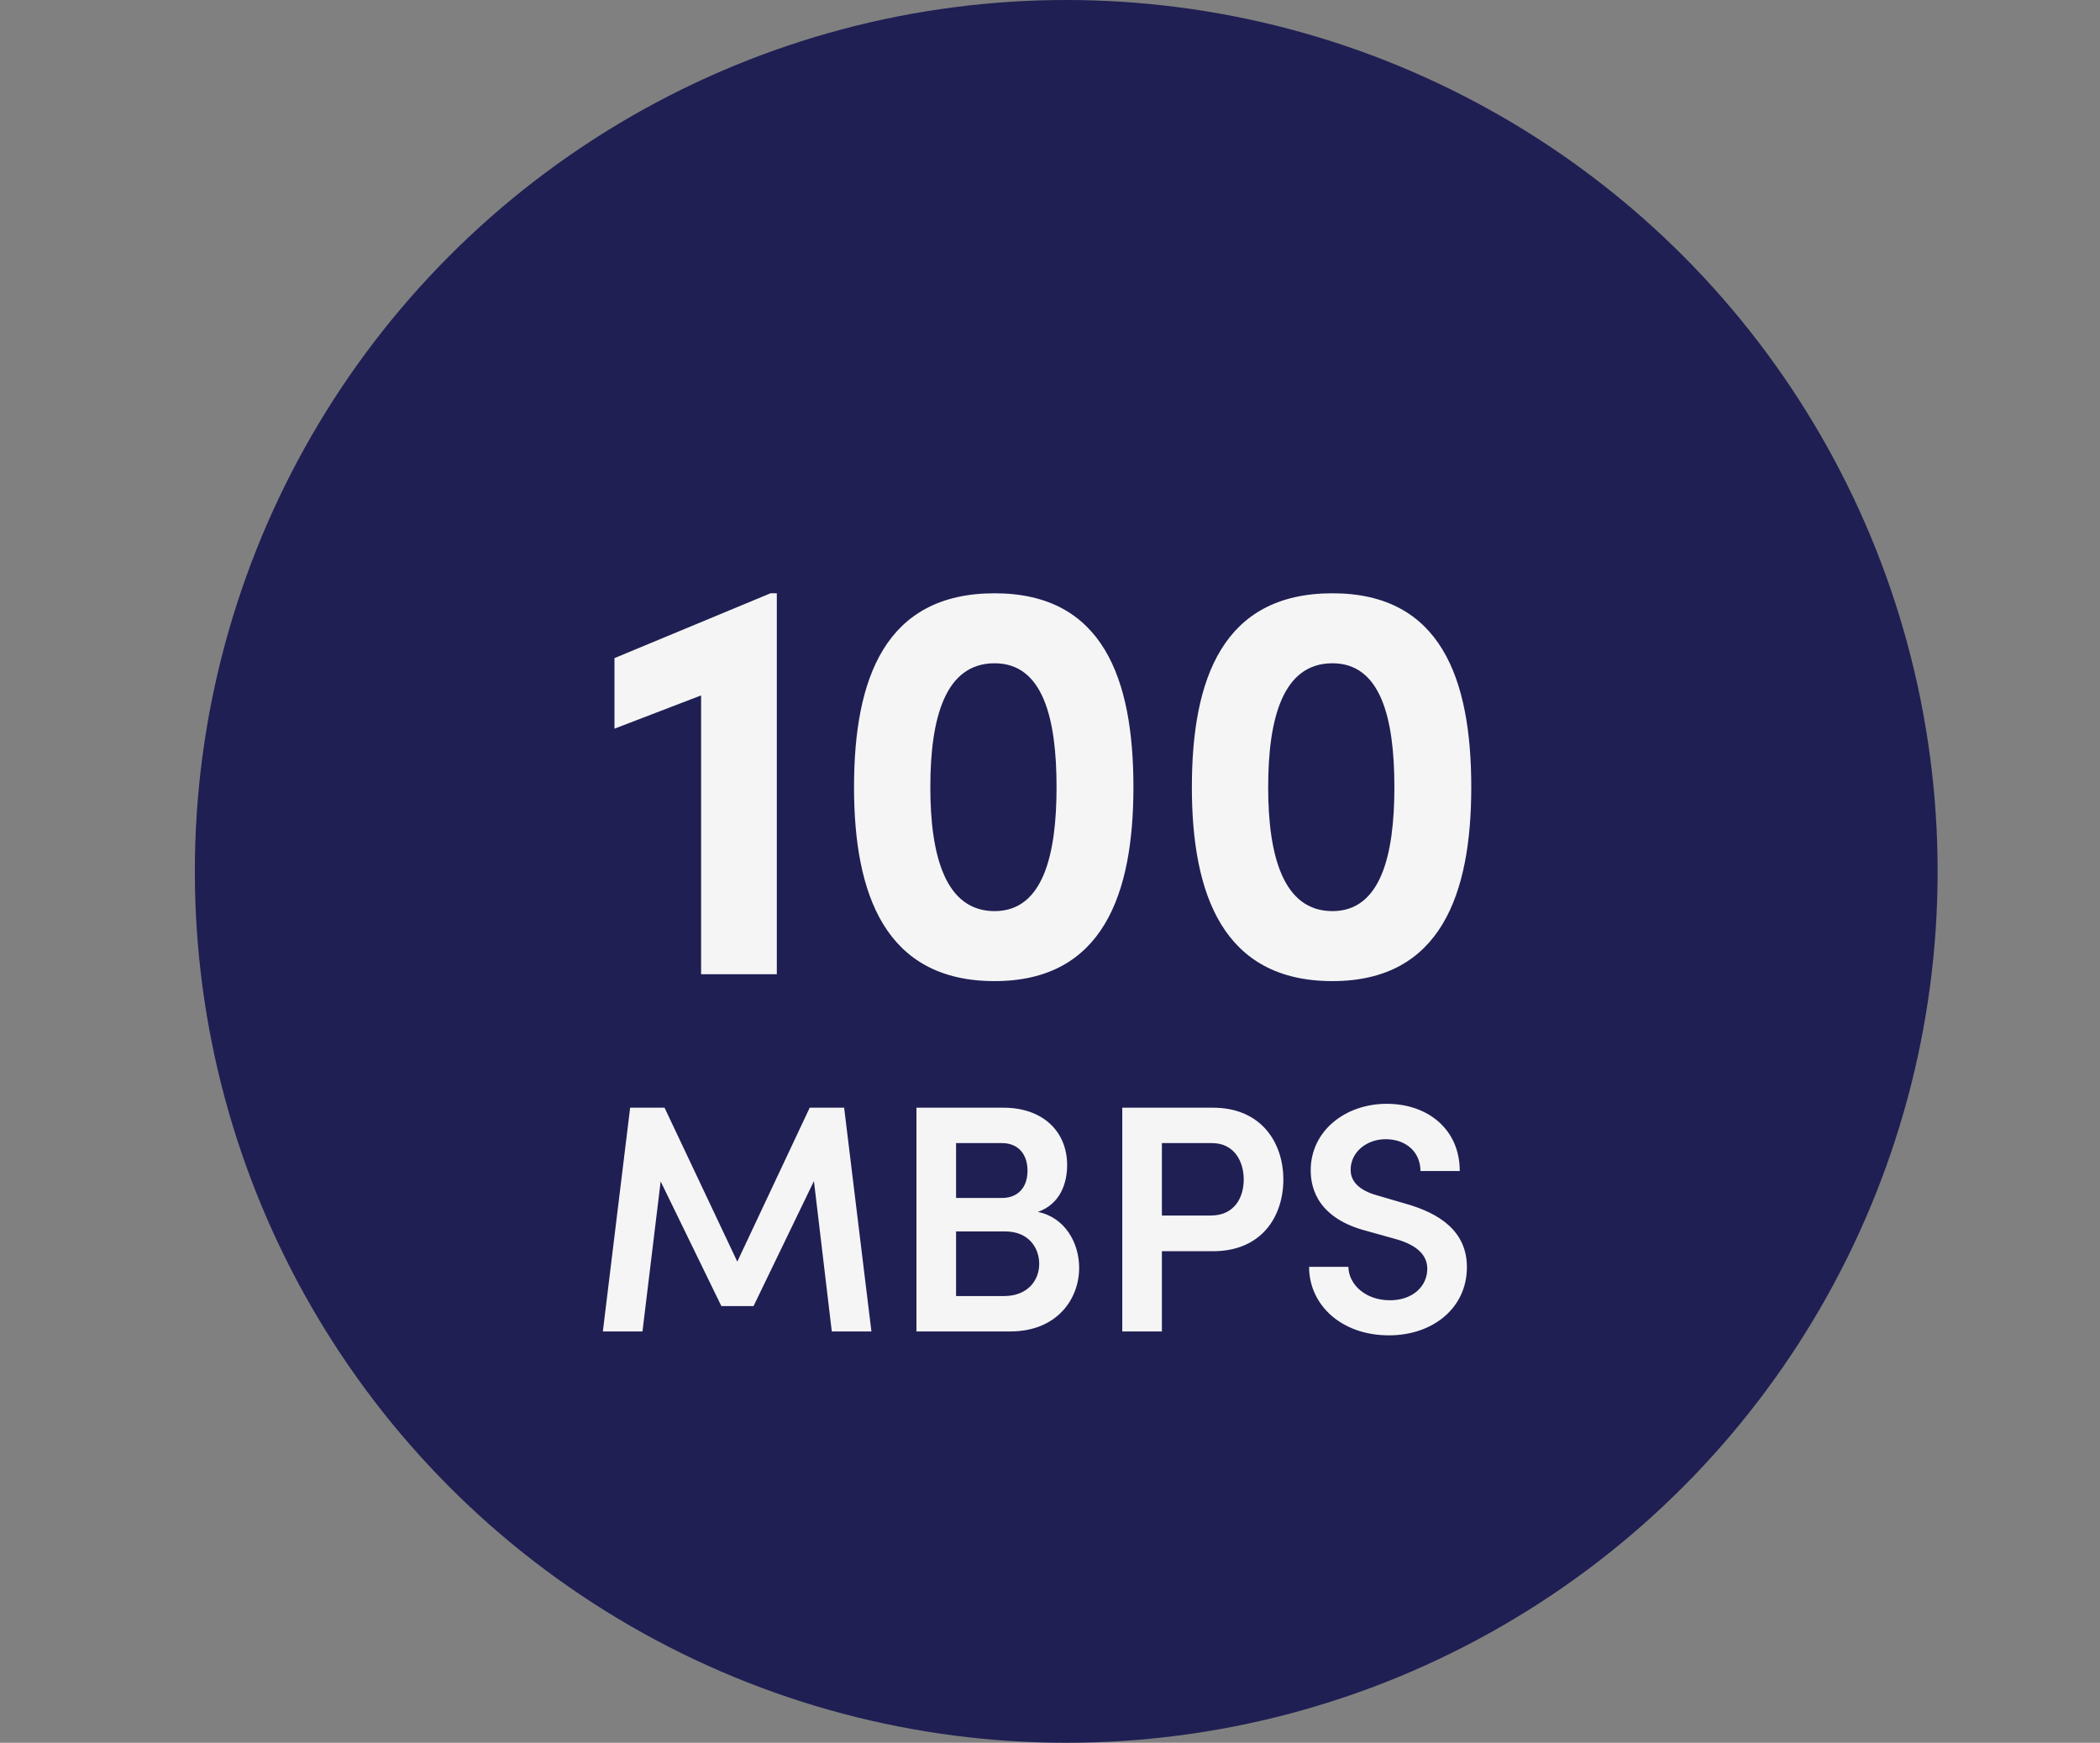
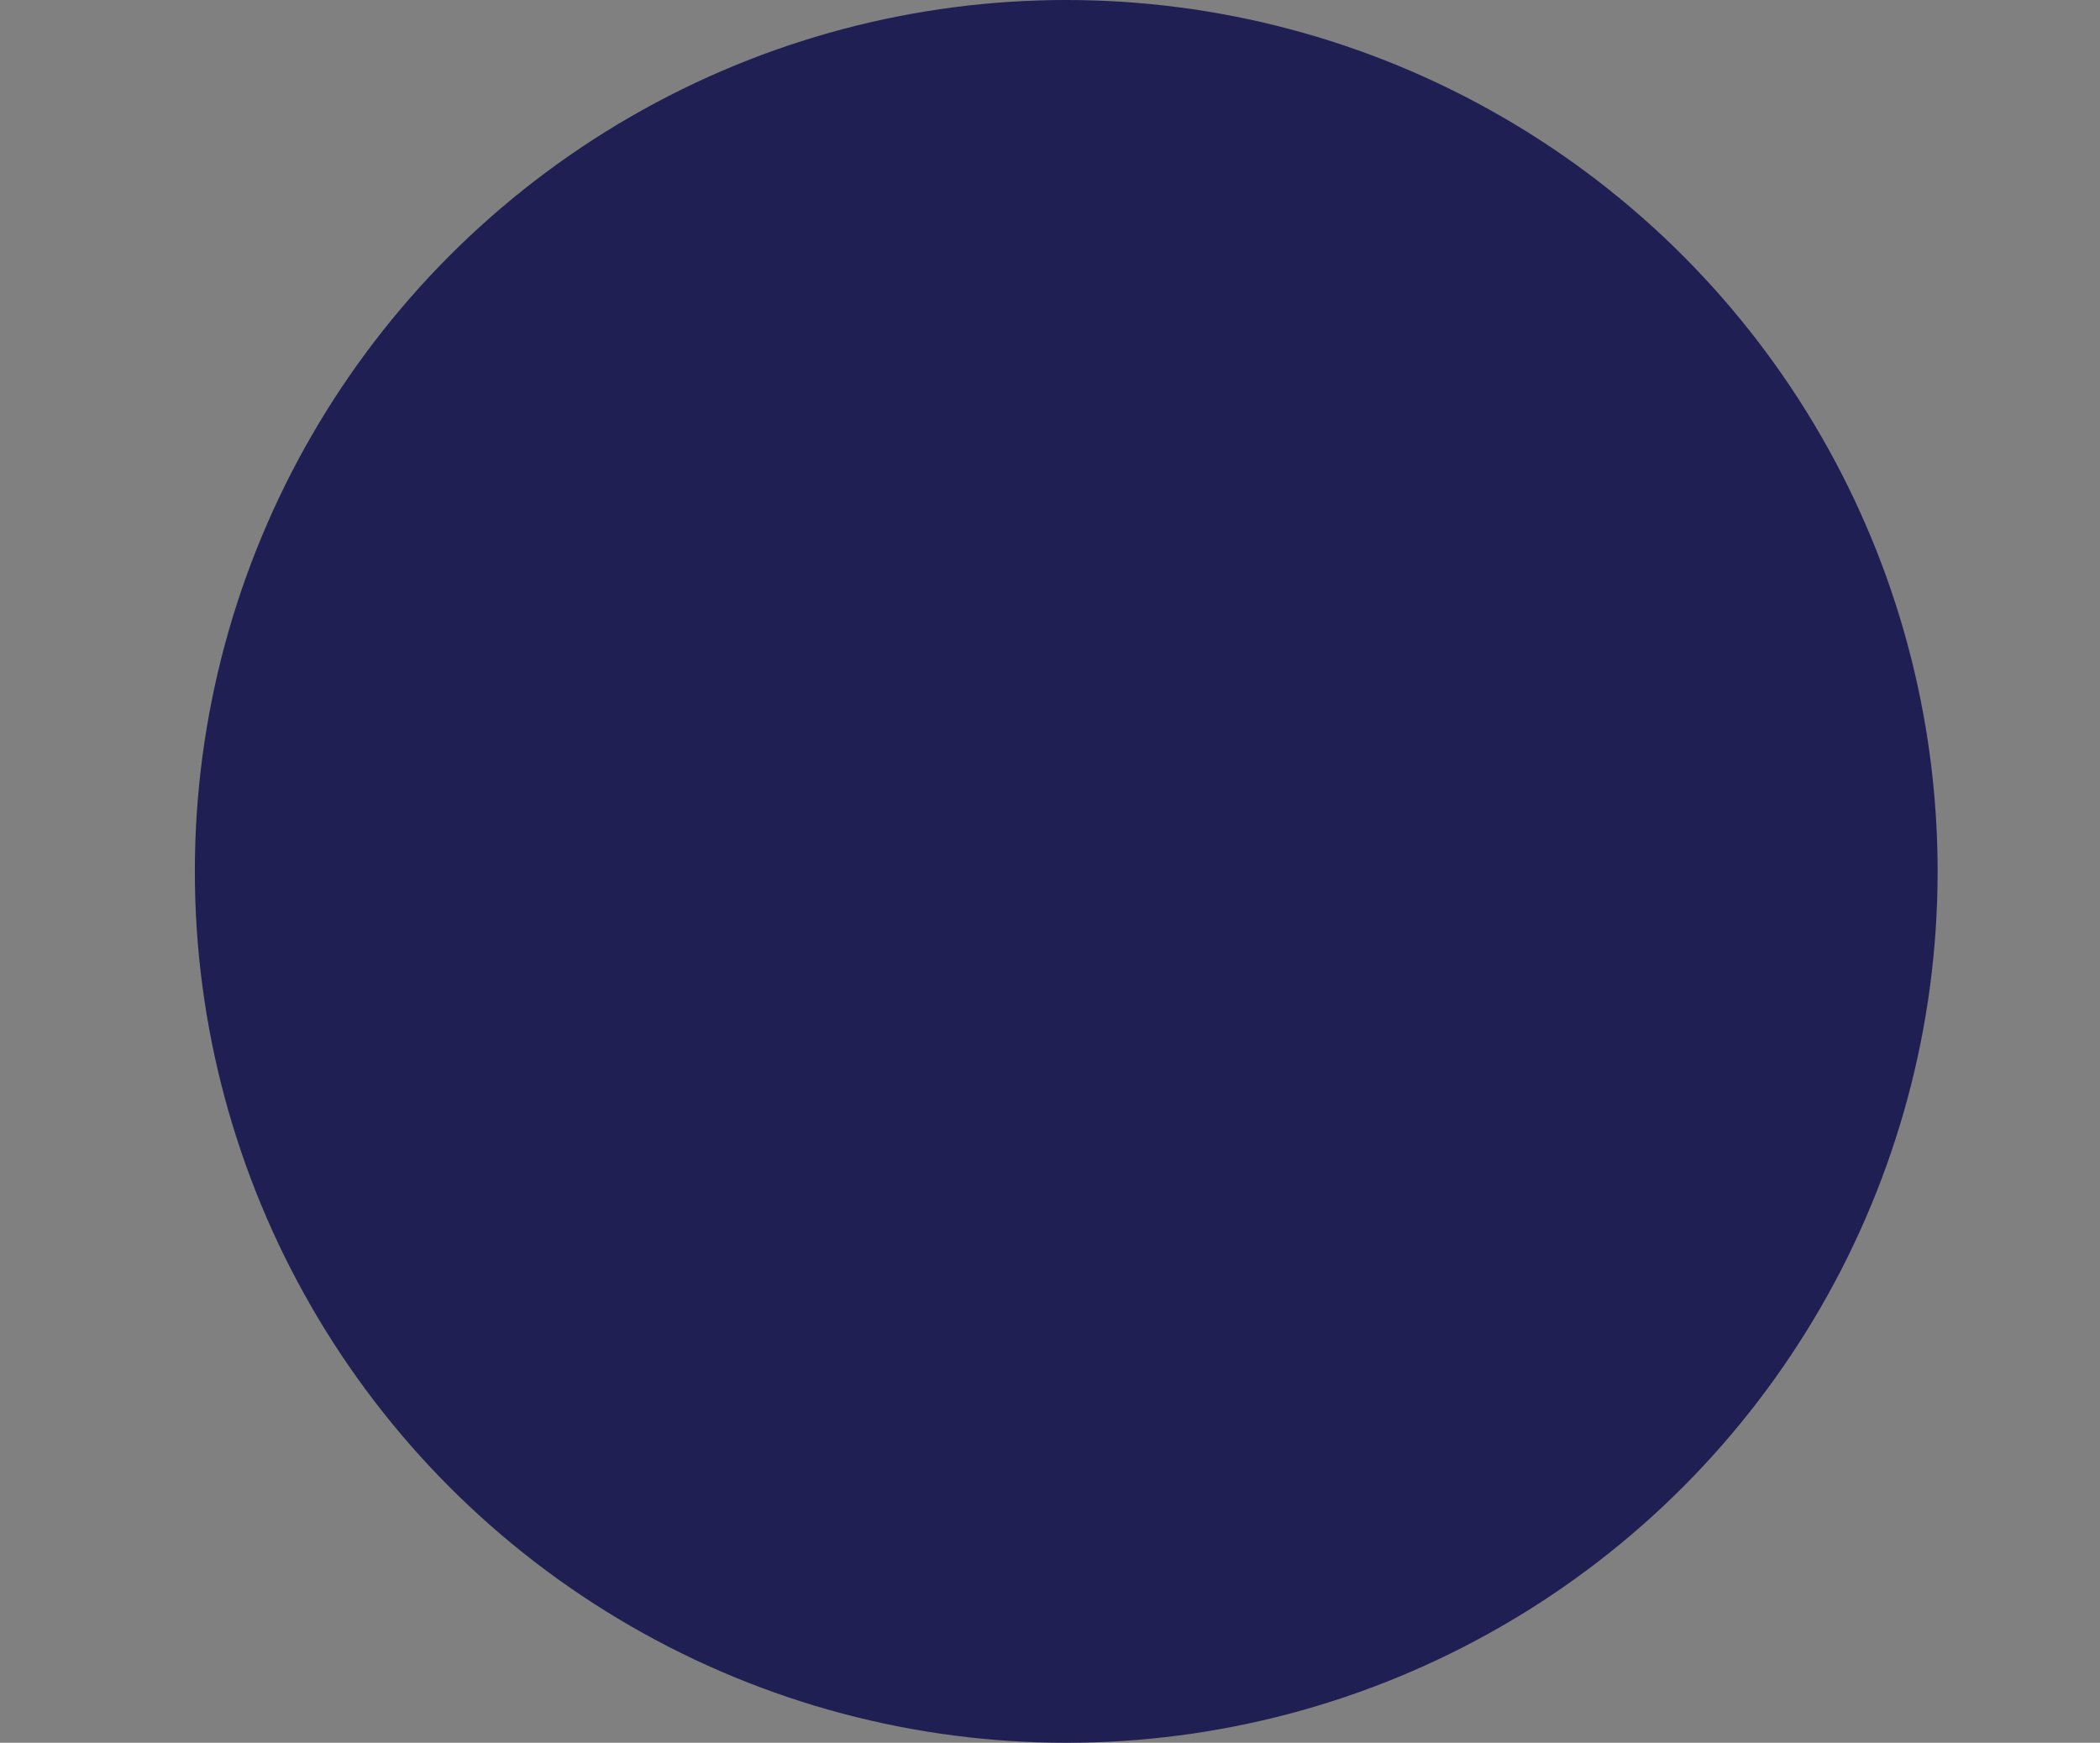
<svg xmlns="http://www.w3.org/2000/svg" width="194" height="161" viewBox="0 0 194 161" fill="none">
  <rect x="0" y="0" width="194" height="161" fill="#808080" stroke="none" />
  <circle cx="98.5" cy="80.5" r="80.5" fill="#1F1F54" />
-   <path d="M56.765 60.797L71.181 54.808H71.764V90H64.768V64.242L56.765 67.316V60.797ZM91.881 90.636C81.758 90.636 78.896 82.58 78.896 72.722C78.896 62.705 81.758 54.808 91.881 54.808C101.898 54.808 104.707 62.705 104.707 72.722C104.707 82.58 101.898 90.636 91.881 90.636ZM91.881 84.17C96.333 84.17 97.605 79.029 97.605 72.722C97.605 66.309 96.333 61.274 91.881 61.274C87.323 61.274 85.945 66.309 85.945 72.722C85.945 79.029 87.323 84.17 91.881 84.17ZM123.091 90.636C112.968 90.636 110.106 82.58 110.106 72.722C110.106 62.705 112.968 54.808 123.091 54.808C133.108 54.808 135.917 62.705 135.917 72.722C135.917 82.58 133.108 90.636 123.091 90.636ZM123.091 84.17C127.543 84.17 128.815 79.029 128.815 72.722C128.815 66.309 127.543 61.274 123.091 61.274C118.533 61.274 117.155 66.309 117.155 72.722C117.155 79.029 118.533 84.17 123.091 84.17Z" fill="#F5F5F5" />
-   <path d="M77.982 102.33L80.502 123H76.842L75.192 109.11L69.612 120.66H66.642L61.032 109.14L59.352 123H55.692L58.212 102.33H61.392L68.112 116.55L74.802 102.33H77.982ZM95.883 111.96C98.403 112.47 99.693 114.84 99.693 117.12C99.693 120.03 97.623 123 93.333 123H84.663V102.33H92.703C96.303 102.33 98.583 104.49 98.583 107.64C98.583 109.26 97.983 111.21 95.883 111.96ZM94.923 108.15C94.923 106.71 94.143 105.6 92.553 105.6H88.323V110.67H92.553C94.083 110.67 94.923 109.65 94.923 108.15ZM88.323 119.73H92.763C94.893 119.73 96.003 118.32 96.003 116.76C96.003 115.29 95.043 113.76 92.853 113.76H88.323V119.73ZM103.677 102.33H112.047C116.607 102.33 118.557 105.66 118.557 108.96C118.557 112.32 116.607 115.59 112.047 115.59H107.337V123H103.677V102.33ZM107.337 112.29H111.867C114.027 112.29 114.897 110.64 114.897 108.96C114.897 107.34 114.057 105.6 111.957 105.6H107.337V112.29ZM128.314 123.36C123.904 123.36 120.934 120.54 120.934 117.03H124.564C124.594 118.65 126.124 120.12 128.404 120.12C130.504 120.12 131.854 118.83 131.854 117.21C131.854 115.77 130.624 114.93 128.884 114.45L126.304 113.73C121.864 112.59 121.084 109.92 121.084 108.12C121.084 104.46 124.294 101.97 128.104 101.97C131.884 101.97 134.854 104.31 134.854 108.18H131.224C131.224 106.47 129.934 105.24 128.014 105.24C126.244 105.24 124.774 106.44 124.774 108.06C124.774 108.63 124.954 109.83 127.324 110.46L129.784 111.18C133.024 112.08 135.514 113.76 135.514 117.06C135.514 120.84 132.364 123.36 128.314 123.36Z" fill="#F5F5F5" />
</svg>